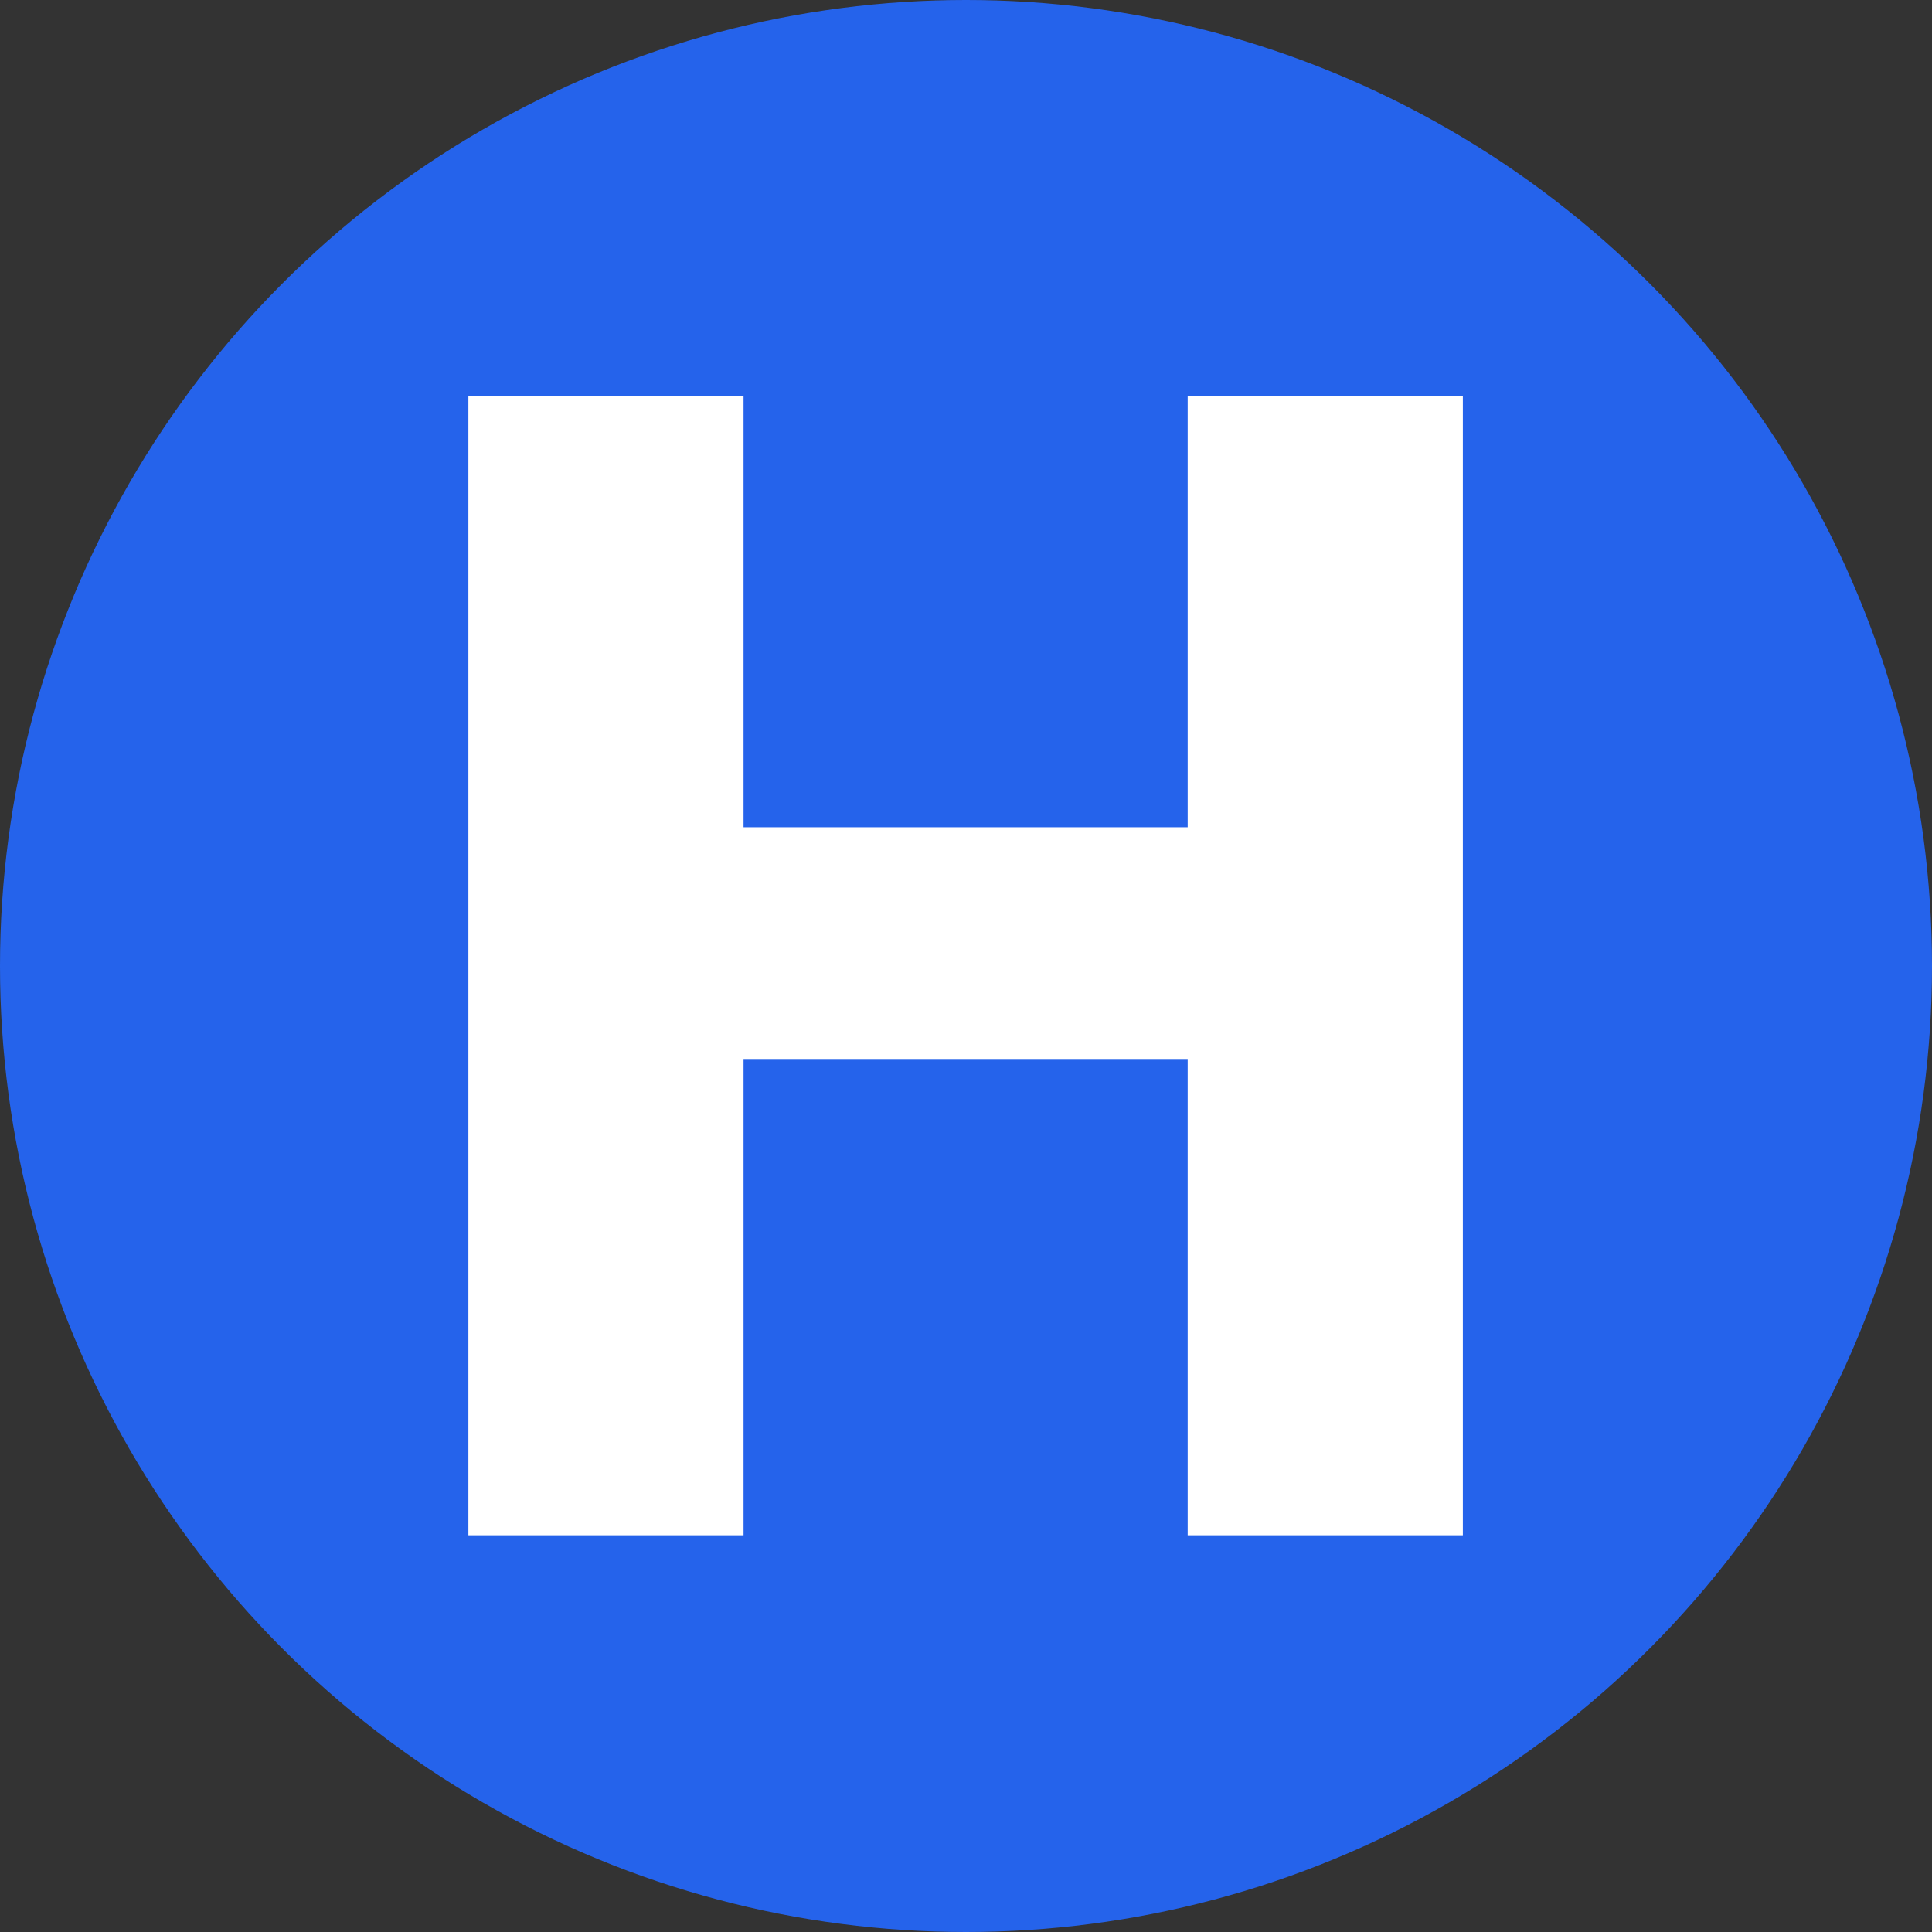
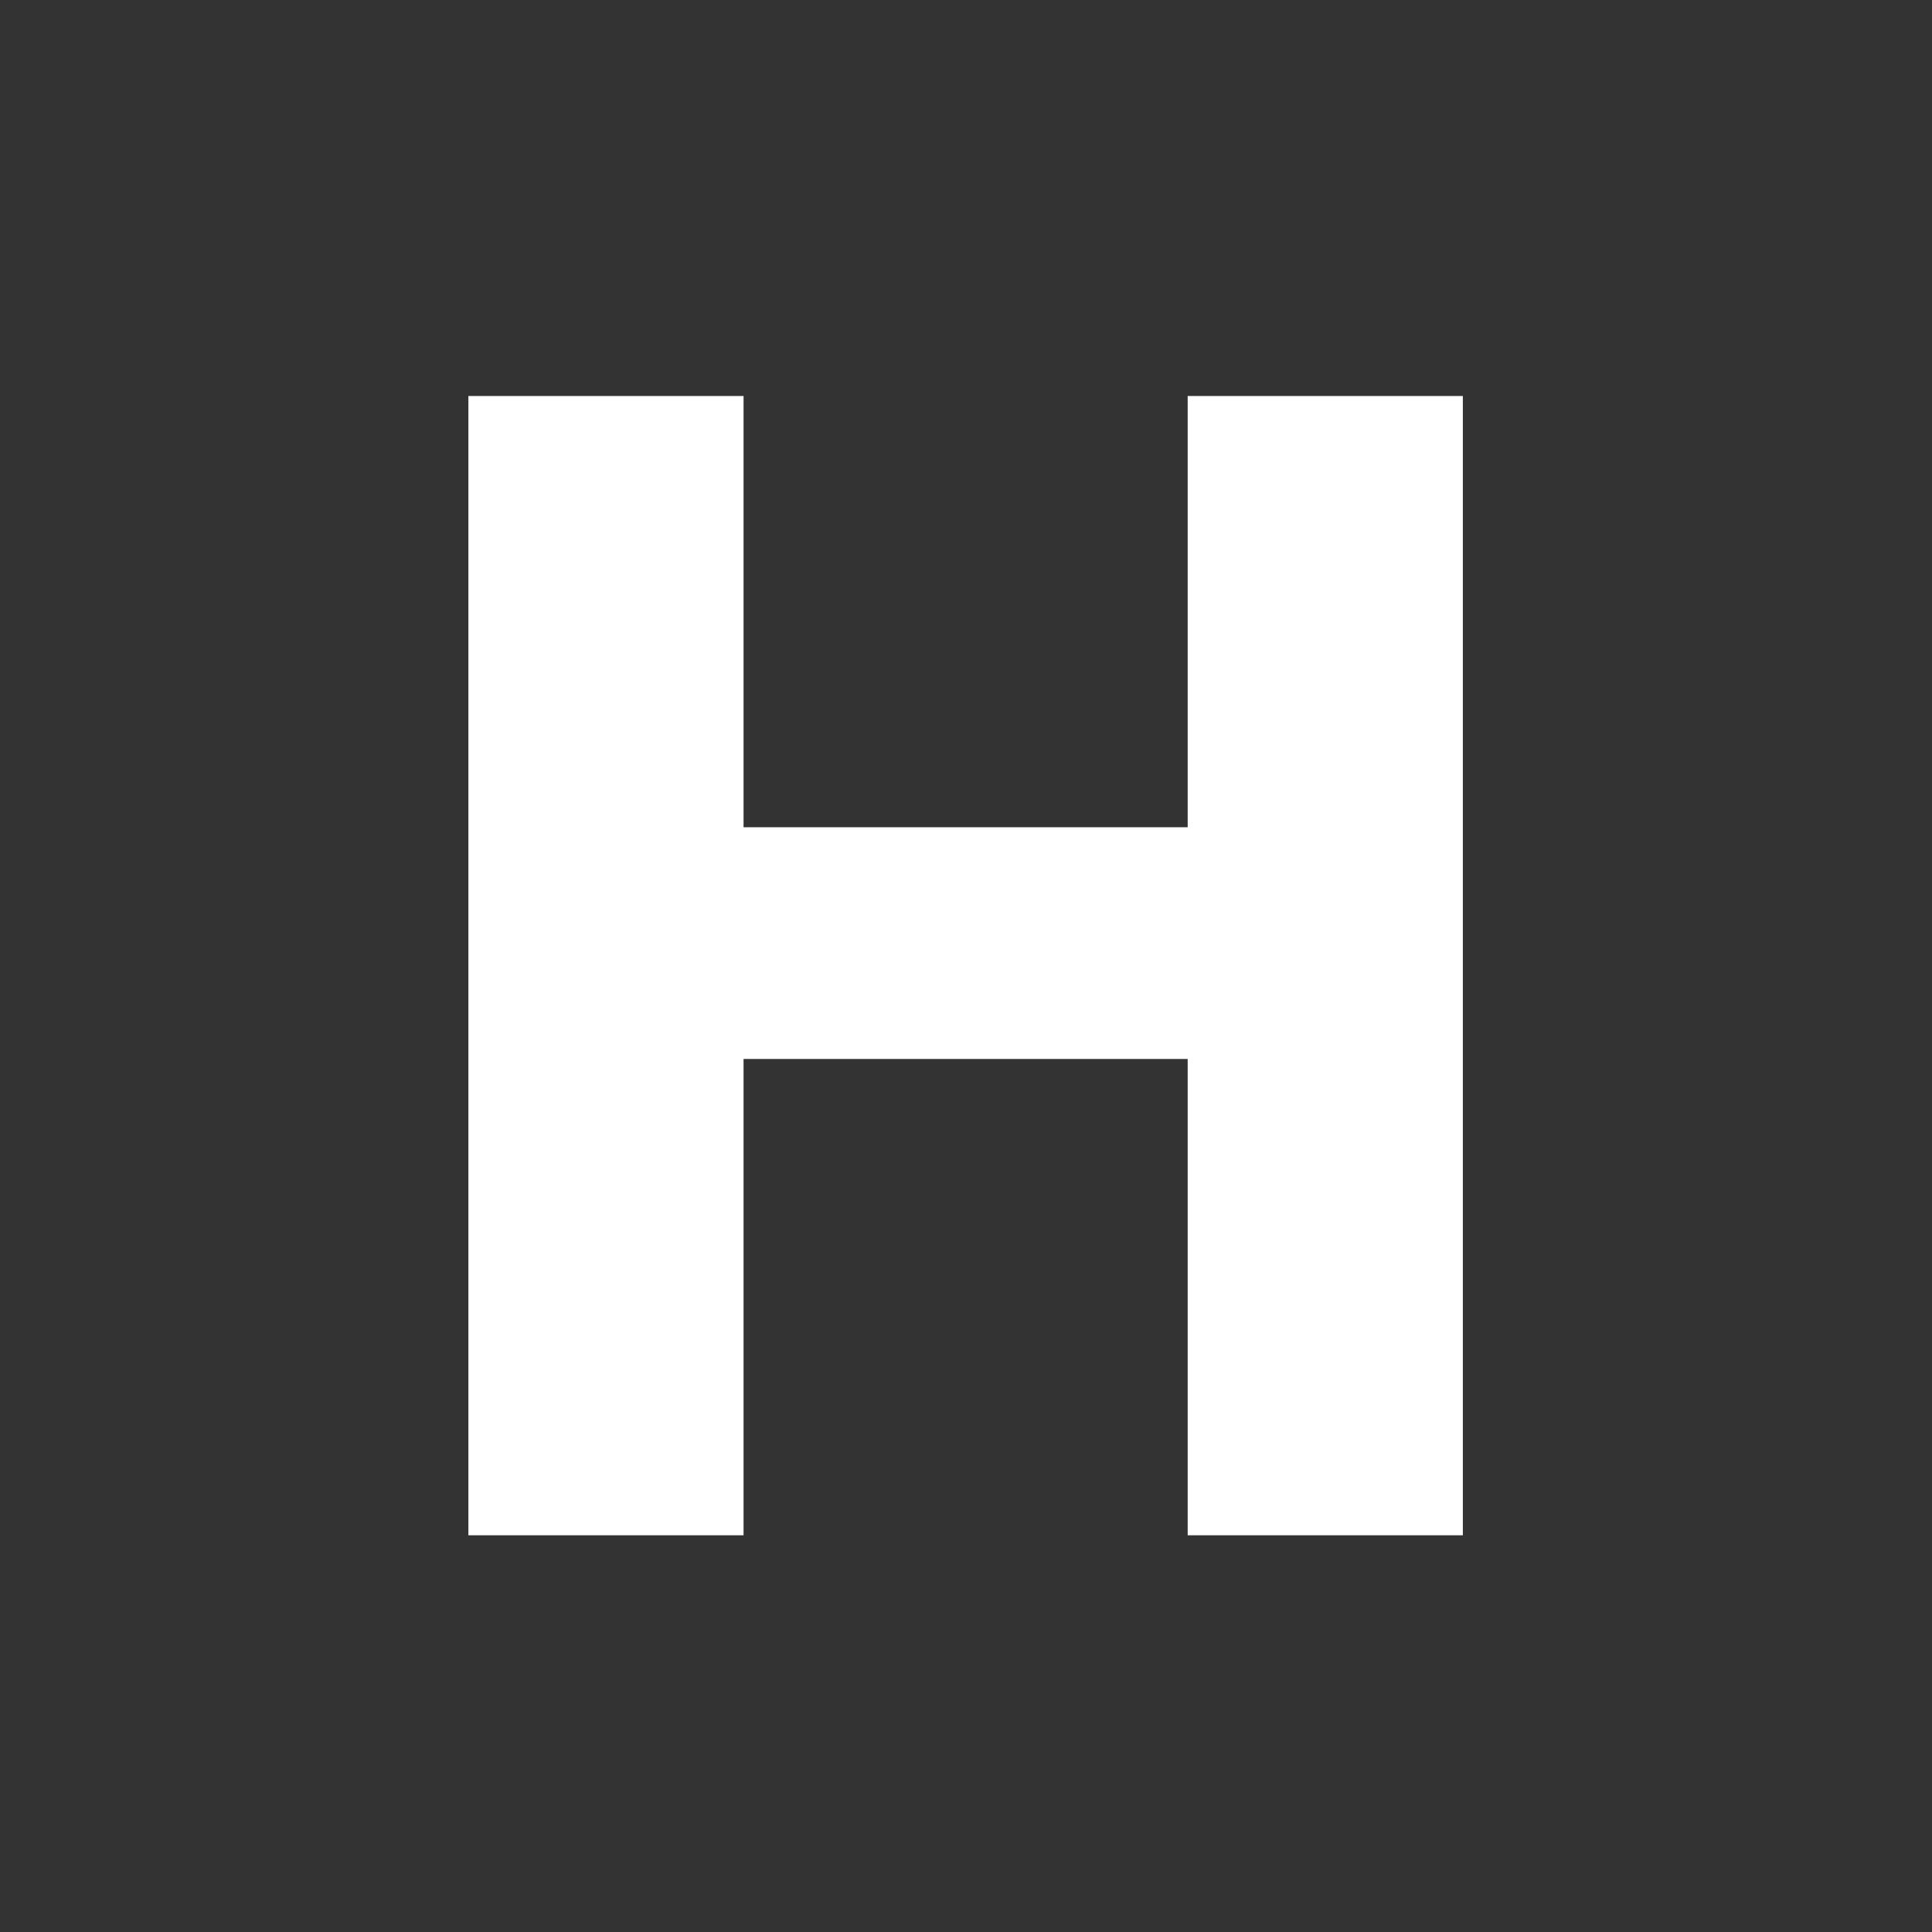
<svg xmlns="http://www.w3.org/2000/svg" width="100%" height="100%" viewBox="0 0 500 500" version="1.1" xml:space="preserve" style="fill-rule:evenodd;clip-rule:evenodd;stroke-linejoin:round;stroke-miterlimit:2;">
  <rect x="0" y="0" width="500" height="500" fill="#333333" stroke="none" />
-   <circle cx="250" cy="250" r="250" style="fill:rgb(37,99,235);" />
  <g transform="matrix(1.446,0,0,1.446,-153.556,-128.621)">
-     <path d="M318.76,363.728L318.76,278.48L239.272,278.48L239.272,363.728L190.024,363.728L190.024,159.824L239.272,159.824L239.272,237.008L318.76,237.008L318.76,159.824L368.008,159.824L368.008,363.728L318.76,363.728Z" style="fill:white;fill-rule:nonzero;" />
+     <path d="M318.76,363.728L318.76,278.48L239.272,278.48L239.272,363.728L190.024,363.728L190.024,159.824L239.272,159.824L239.272,237.008L318.76,237.008L318.76,159.824L368.008,159.824L368.008,363.728Z" style="fill:white;fill-rule:nonzero;" />
  </g>
</svg>